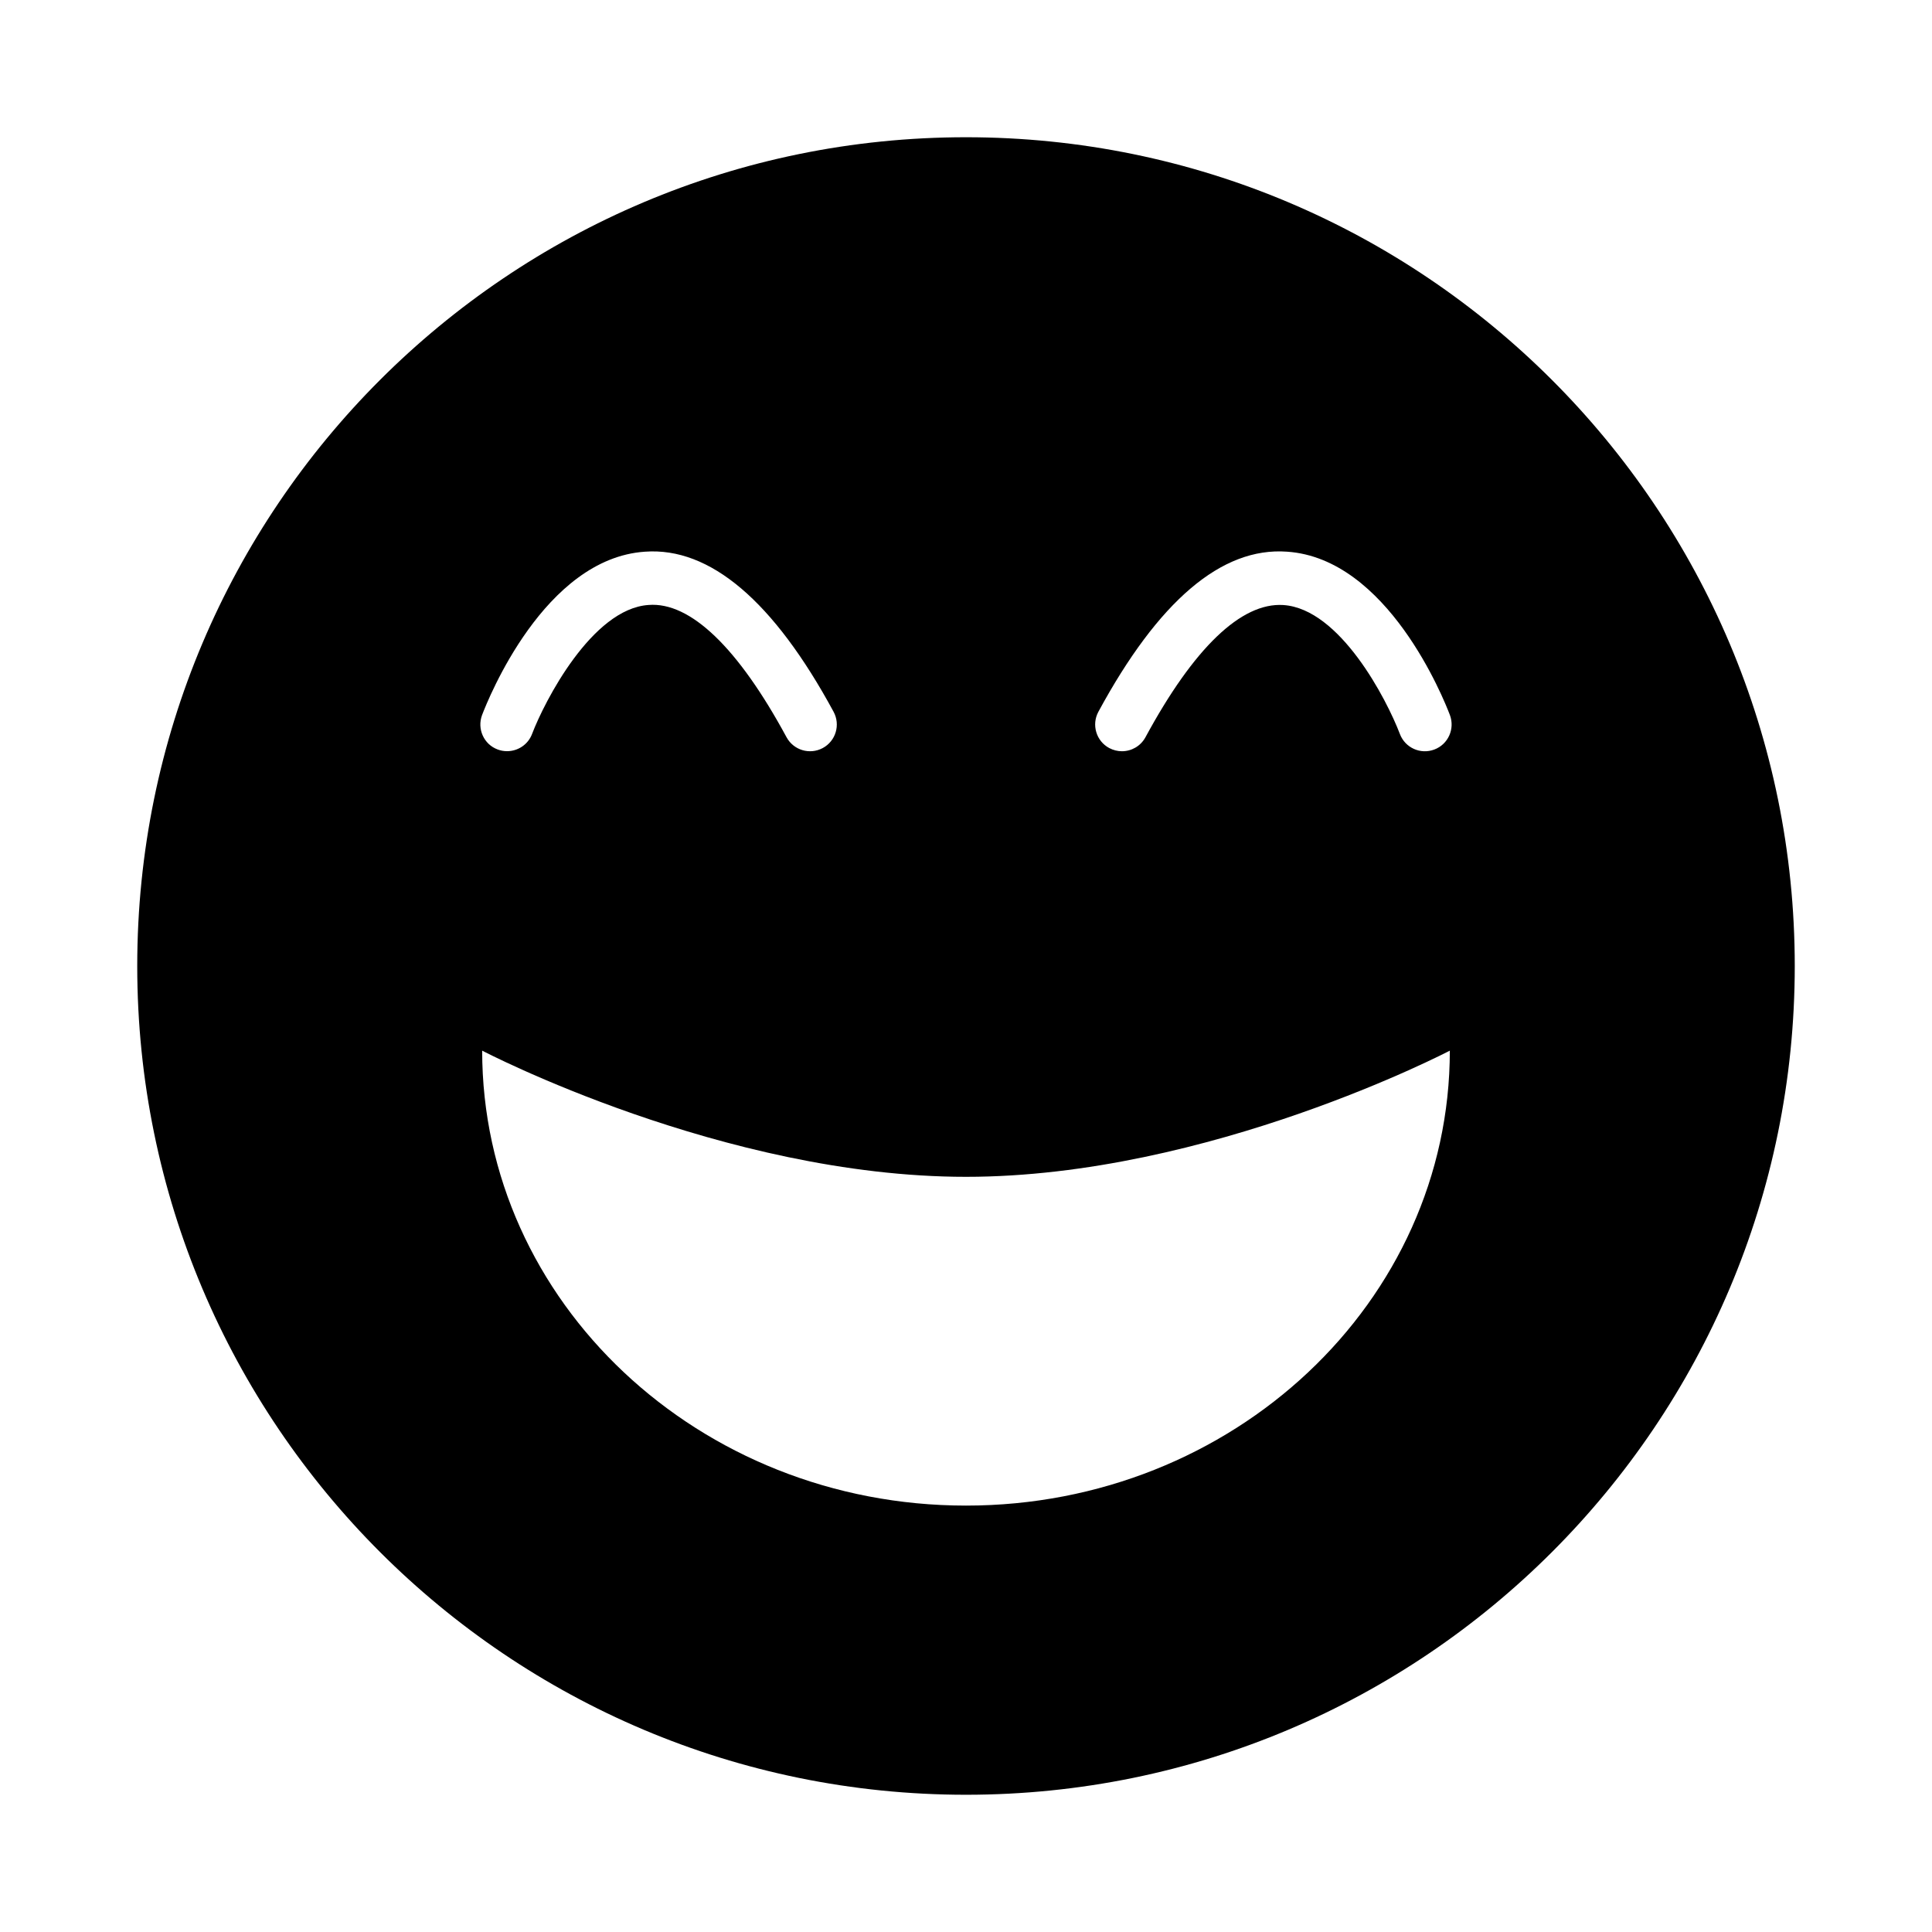
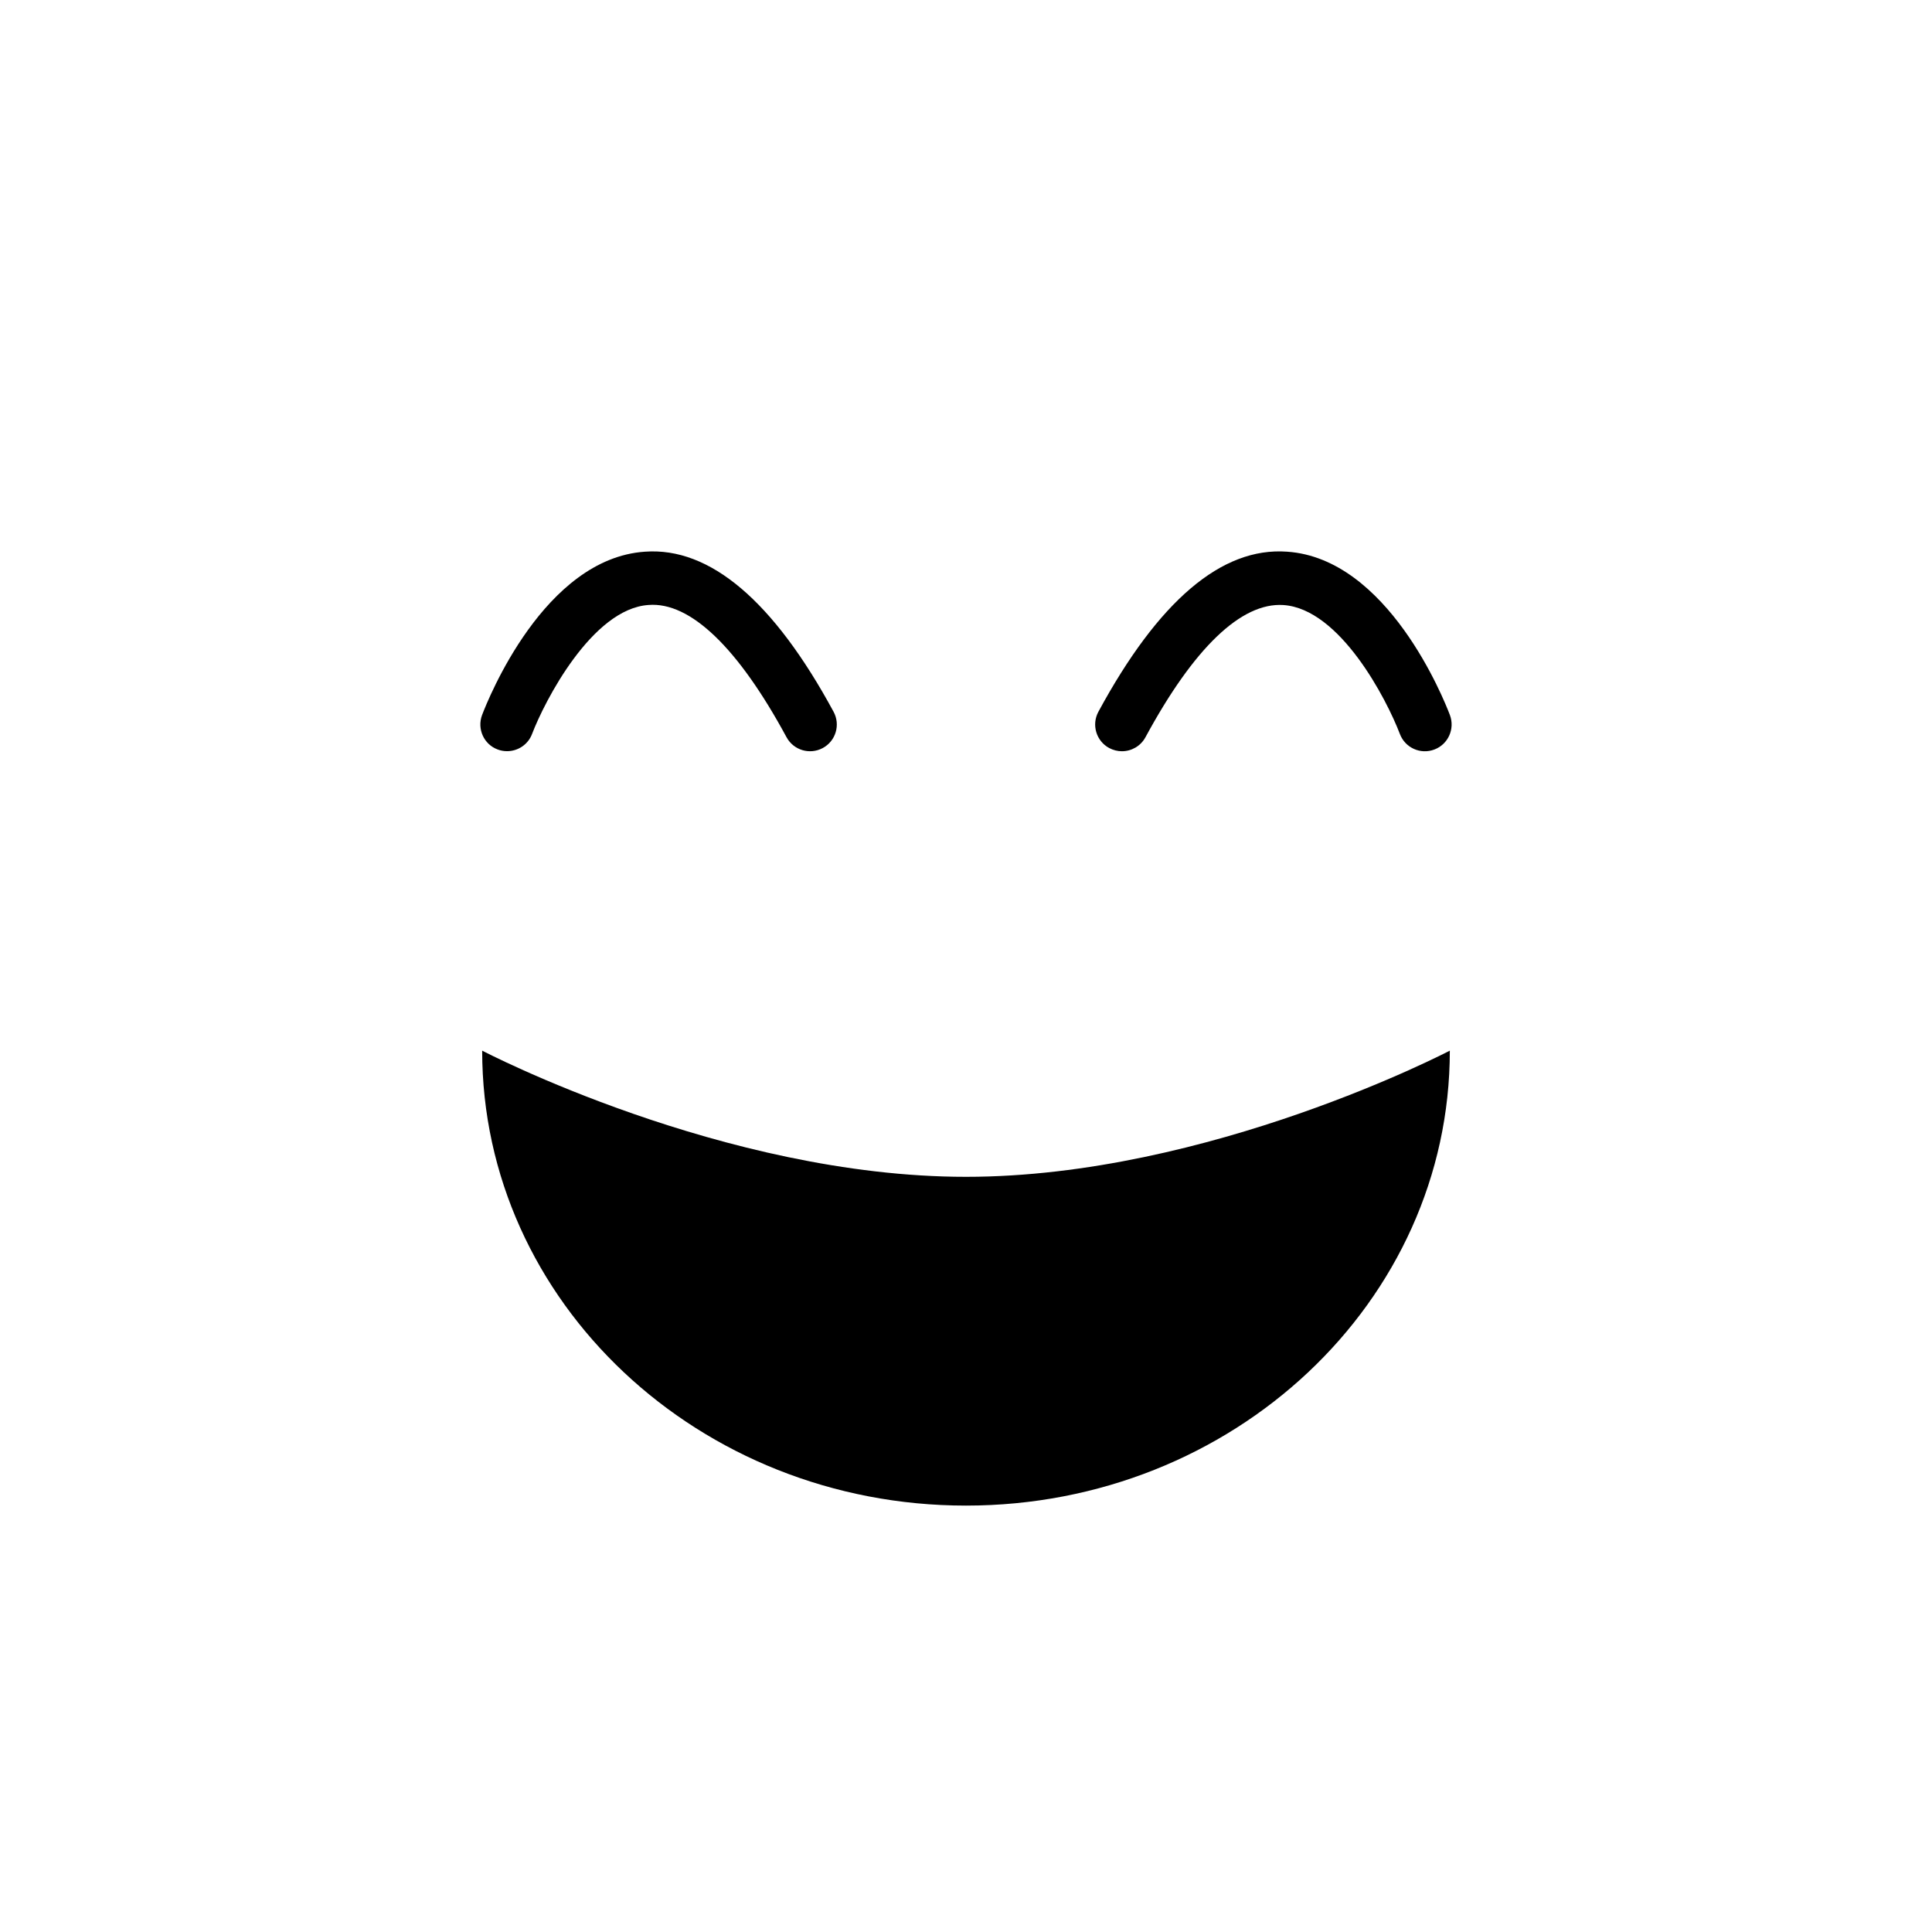
<svg xmlns="http://www.w3.org/2000/svg" fill="#000000" width="800px" height="800px" version="1.1" viewBox="144 144 512 512">
-   <path d="m400 180.37c-121.29 0-219.63 98.34-219.63 219.63 0 121.29 98.34 219.63 219.63 219.63 121.29 0 219.63-98.34 219.63-219.63 0-121.29-98.34-219.63-219.63-219.63zm-128.25 153.13c1.621-4.25 16.484-41.5 43.172-43.297 17.238-1.258 34.117 13.113 49.988 42.43 1.859 3.449 0.582 7.746-2.867 9.605-3.465 1.859-7.746 0.566-9.605-2.867-12.801-23.68-25.504-35.93-36.559-35.047-15.004 0.992-27.629 25.633-30.875 34.18-1.07 2.832-3.762 4.566-6.629 4.566-0.836 0-1.684-0.141-2.504-0.457-3.648-1.352-5.488-5.445-4.121-9.113zm128.25 209.5c-70.801 0-128.22-53.988-128.22-120.57 0 0 63.922 33.441 128.22 33.441s128.22-33.441 128.22-33.441c0 66.582-57.418 120.57-128.22 120.57zm124.12-200.37c-3.652 1.387-7.746-0.441-9.133-4.109-3.496-9.18-15.871-33.188-30.891-34.18-11.148-0.723-23.742 11.383-36.543 35.047-1.289 2.363-3.715 3.699-6.234 3.699-1.133 0-2.297-0.285-3.371-0.852-3.449-1.859-4.723-6.172-2.867-9.605 15.871-29.316 32.652-43.691 49.988-42.43 26.688 1.793 41.562 39.047 43.172 43.297 1.375 3.668-0.469 7.762-4.121 9.133z" />
+   <path d="m400 180.37zm-128.25 153.13c1.621-4.25 16.484-41.5 43.172-43.297 17.238-1.258 34.117 13.113 49.988 42.43 1.859 3.449 0.582 7.746-2.867 9.605-3.465 1.859-7.746 0.566-9.605-2.867-12.801-23.68-25.504-35.93-36.559-35.047-15.004 0.992-27.629 25.633-30.875 34.18-1.07 2.832-3.762 4.566-6.629 4.566-0.836 0-1.684-0.141-2.504-0.457-3.648-1.352-5.488-5.445-4.121-9.113zm128.25 209.5c-70.801 0-128.22-53.988-128.22-120.57 0 0 63.922 33.441 128.22 33.441s128.22-33.441 128.22-33.441c0 66.582-57.418 120.57-128.22 120.57zm124.12-200.37c-3.652 1.387-7.746-0.441-9.133-4.109-3.496-9.18-15.871-33.188-30.891-34.18-11.148-0.723-23.742 11.383-36.543 35.047-1.289 2.363-3.715 3.699-6.234 3.699-1.133 0-2.297-0.285-3.371-0.852-3.449-1.859-4.723-6.172-2.867-9.605 15.871-29.316 32.652-43.691 49.988-42.43 26.688 1.793 41.562 39.047 43.172 43.297 1.375 3.668-0.469 7.762-4.121 9.133z" />
</svg>